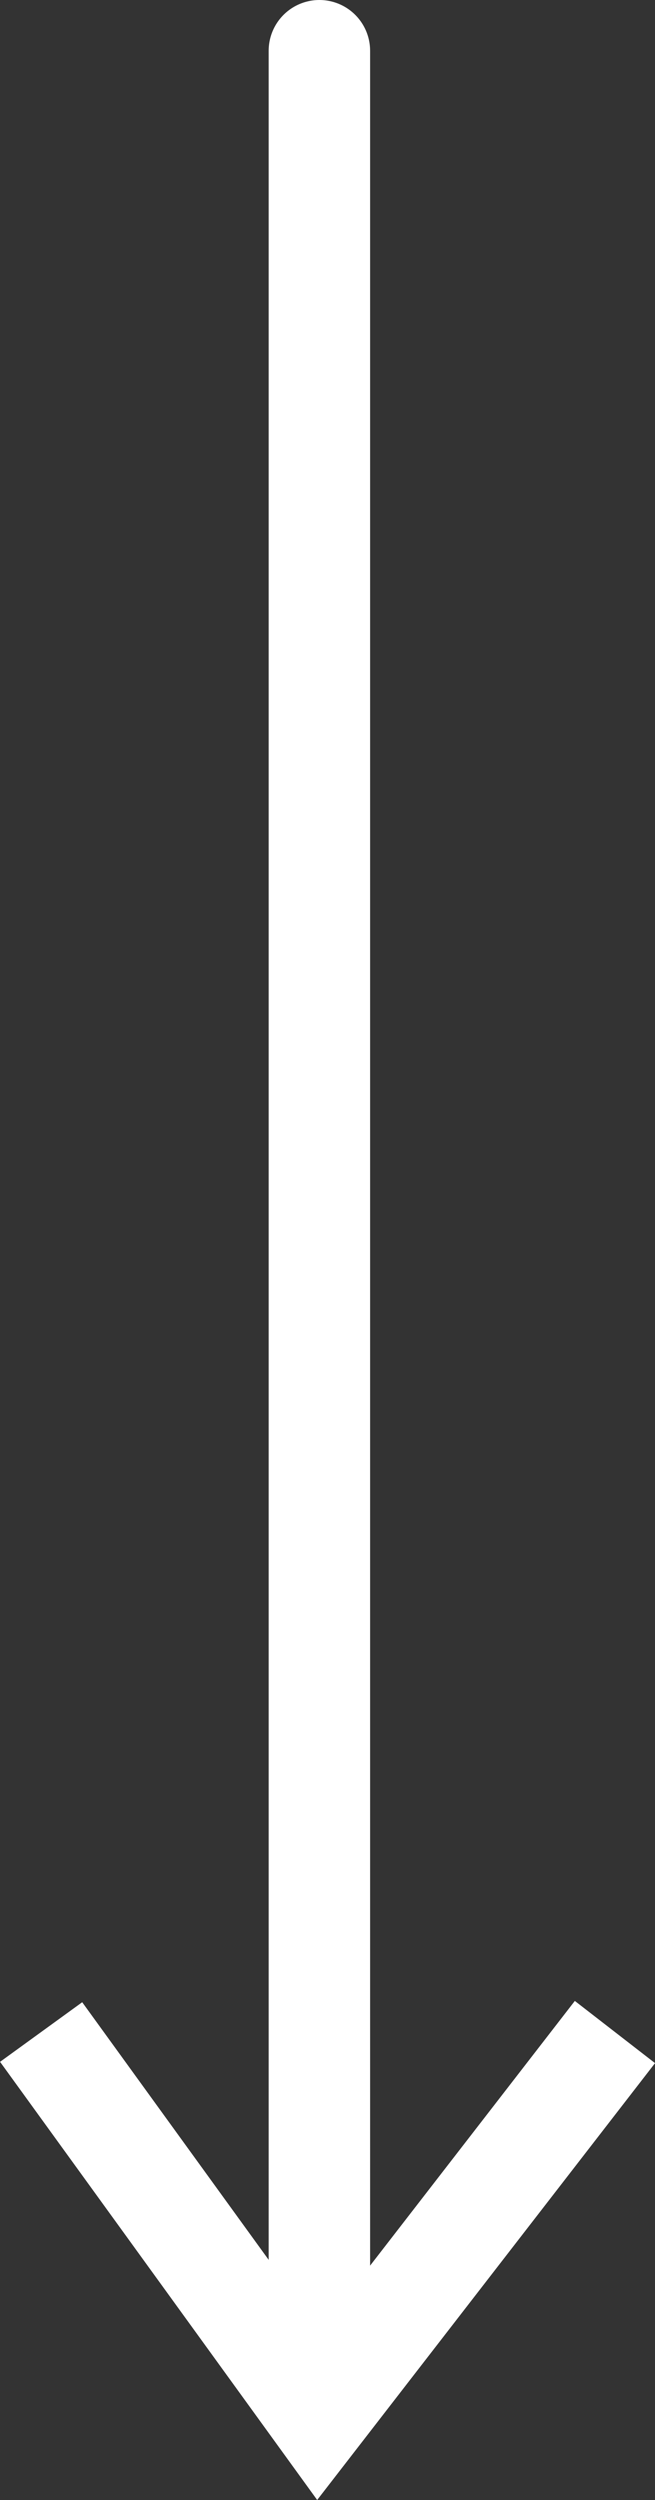
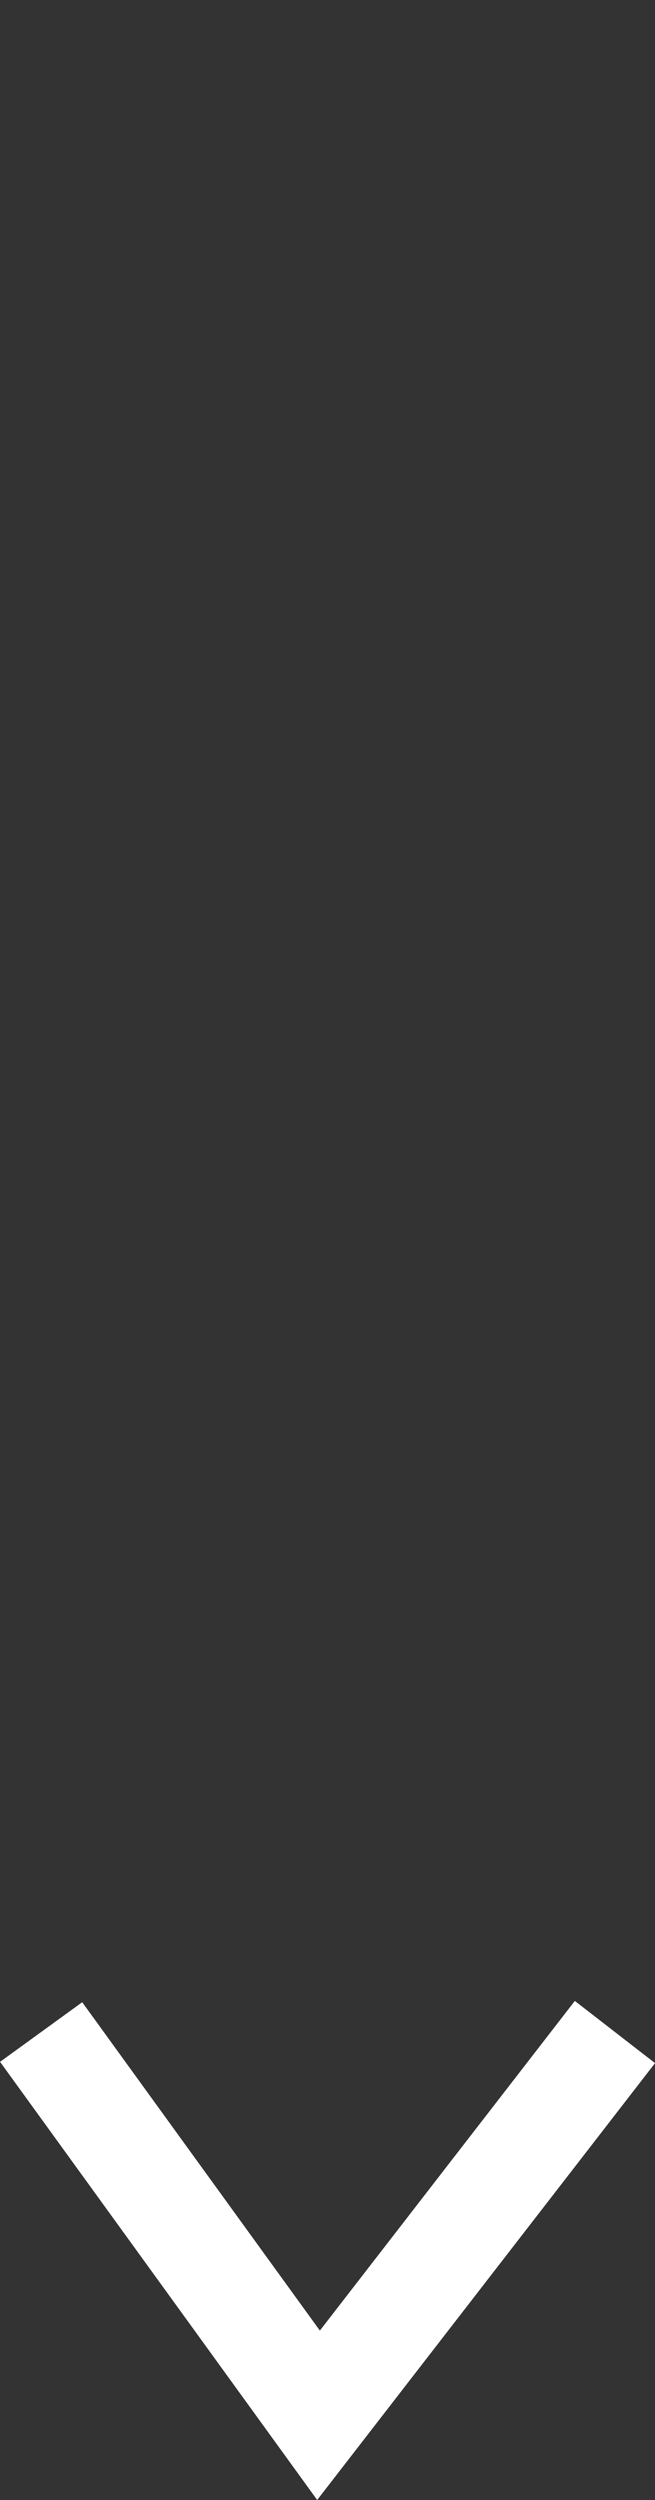
<svg xmlns="http://www.w3.org/2000/svg" width="12.914" height="49.224" viewBox="0 0 12.914 49.224">
  <rect x="0" y="0" width="12.914" height="49.224" fill="#333333" stroke="none" />
  <g id="グループ_10474" data-name="グループ 10474" transform="translate(-701.689 -813.5)">
-     <line id="線_37" data-name="線 37" y2="45.533" transform="translate(707.986 814.5)" fill="none" stroke="#fff" stroke-linecap="round" stroke-width="2" />
    <path id="パス_1360" data-name="パス 1360" d="M-17041.035,884.609l5.469,7.546,5.844-7.546" transform="translate(17743.535 -31.1)" fill="none" stroke="#fff" stroke-width="2" />
  </g>
</svg>